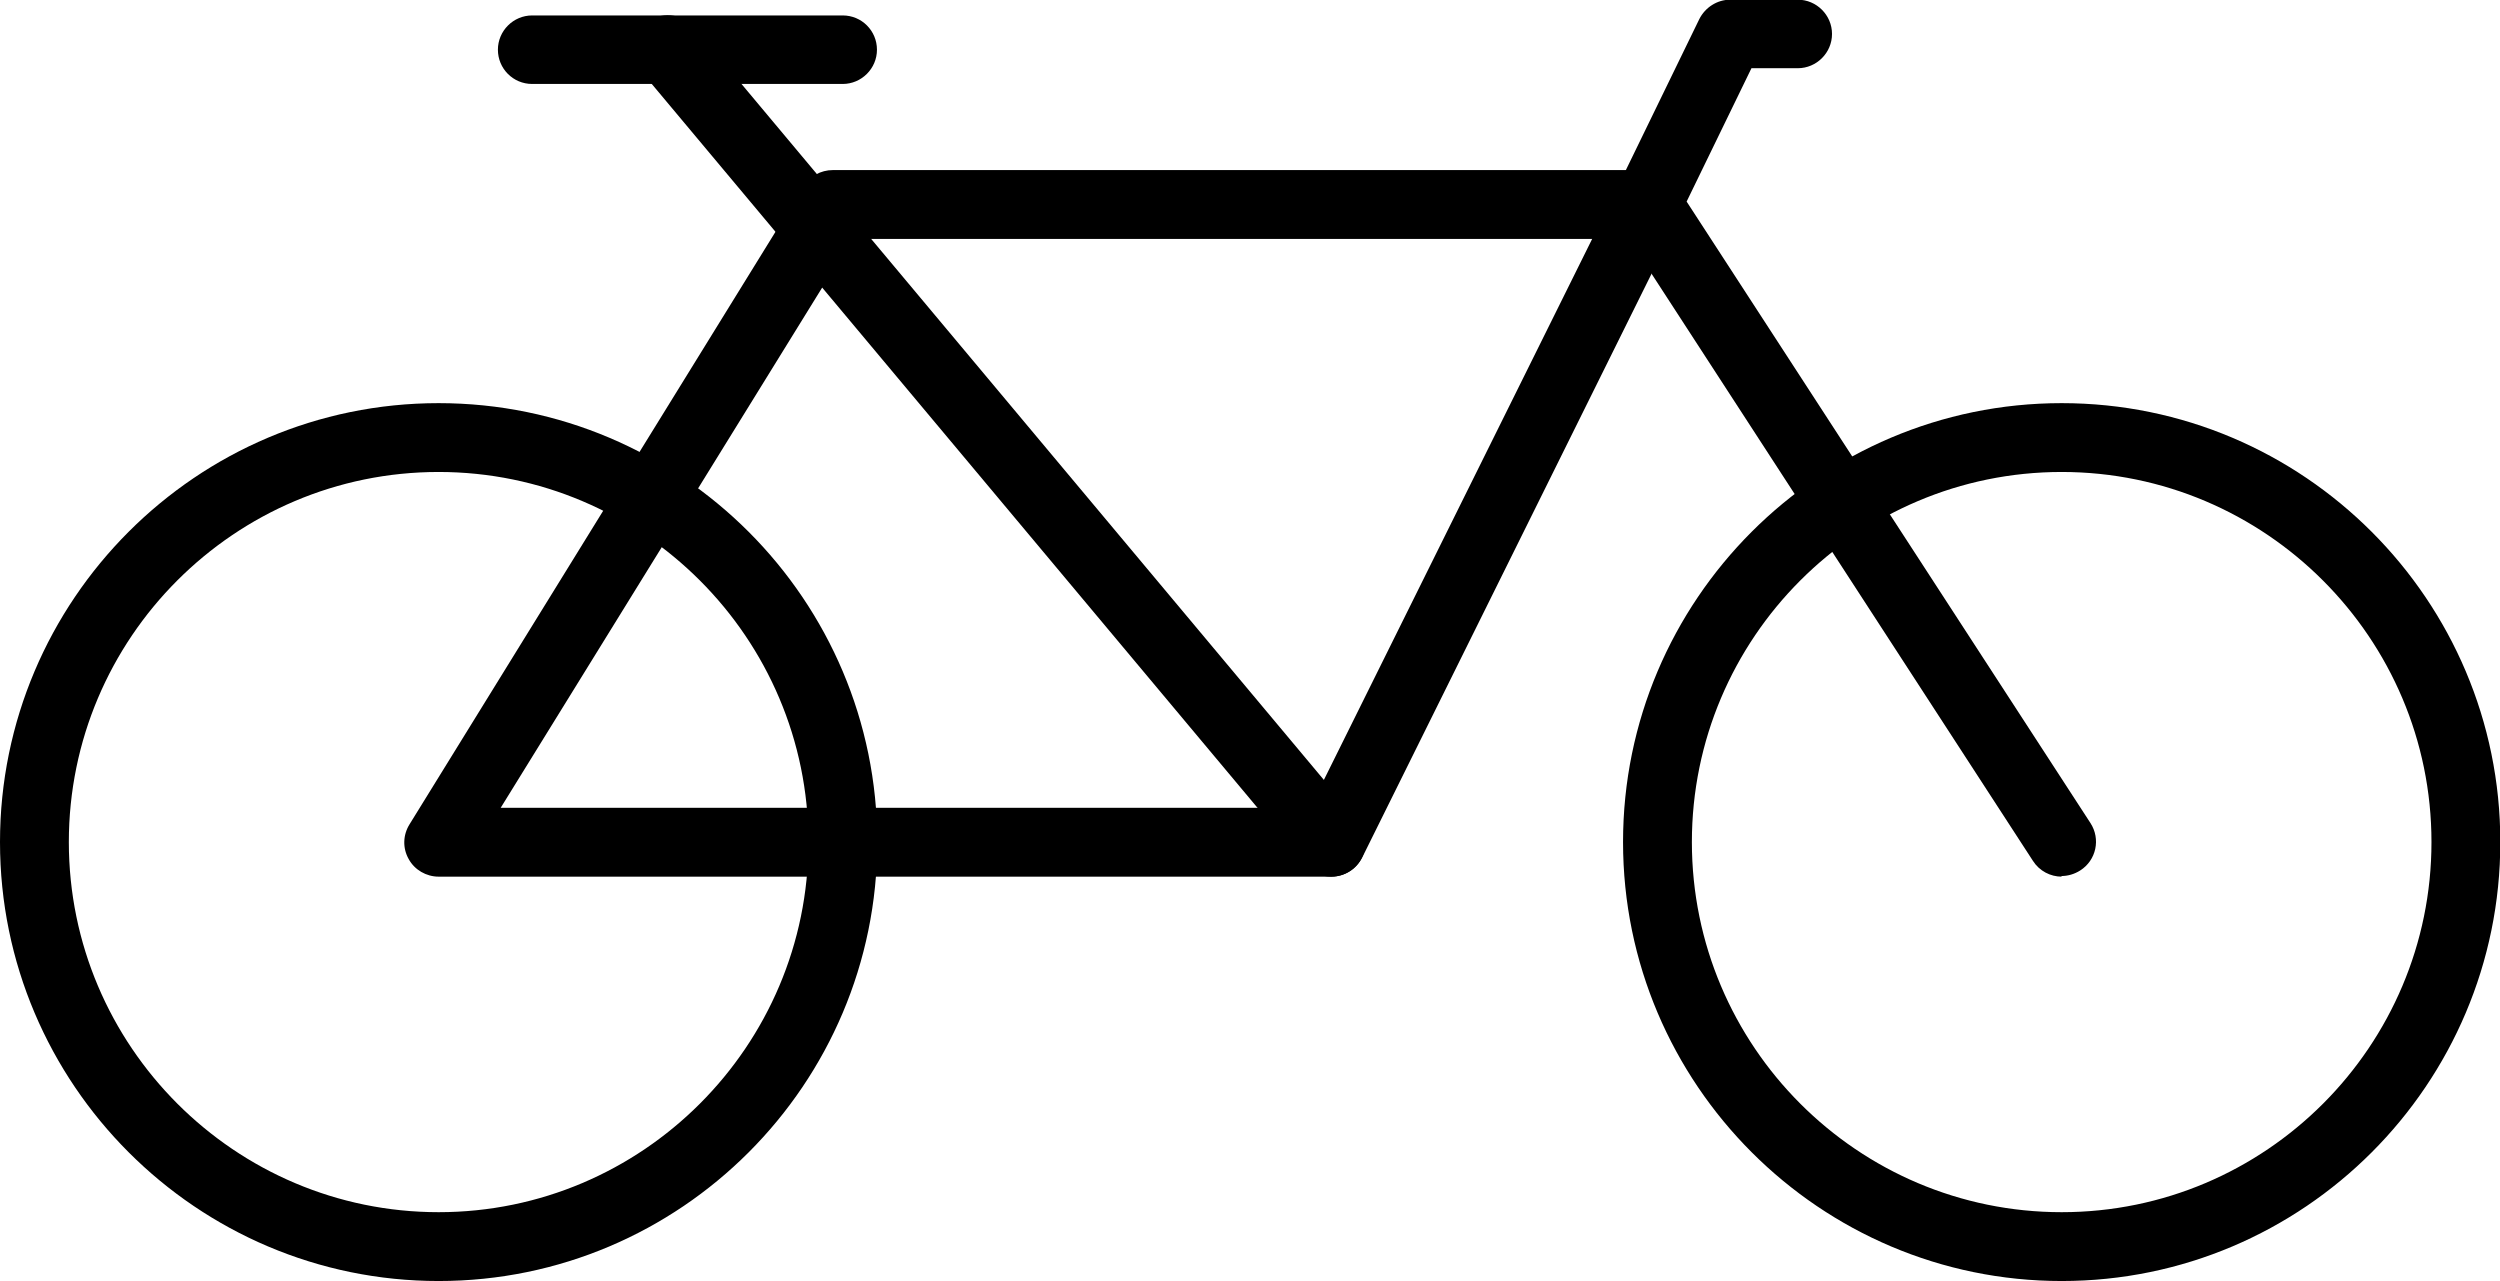
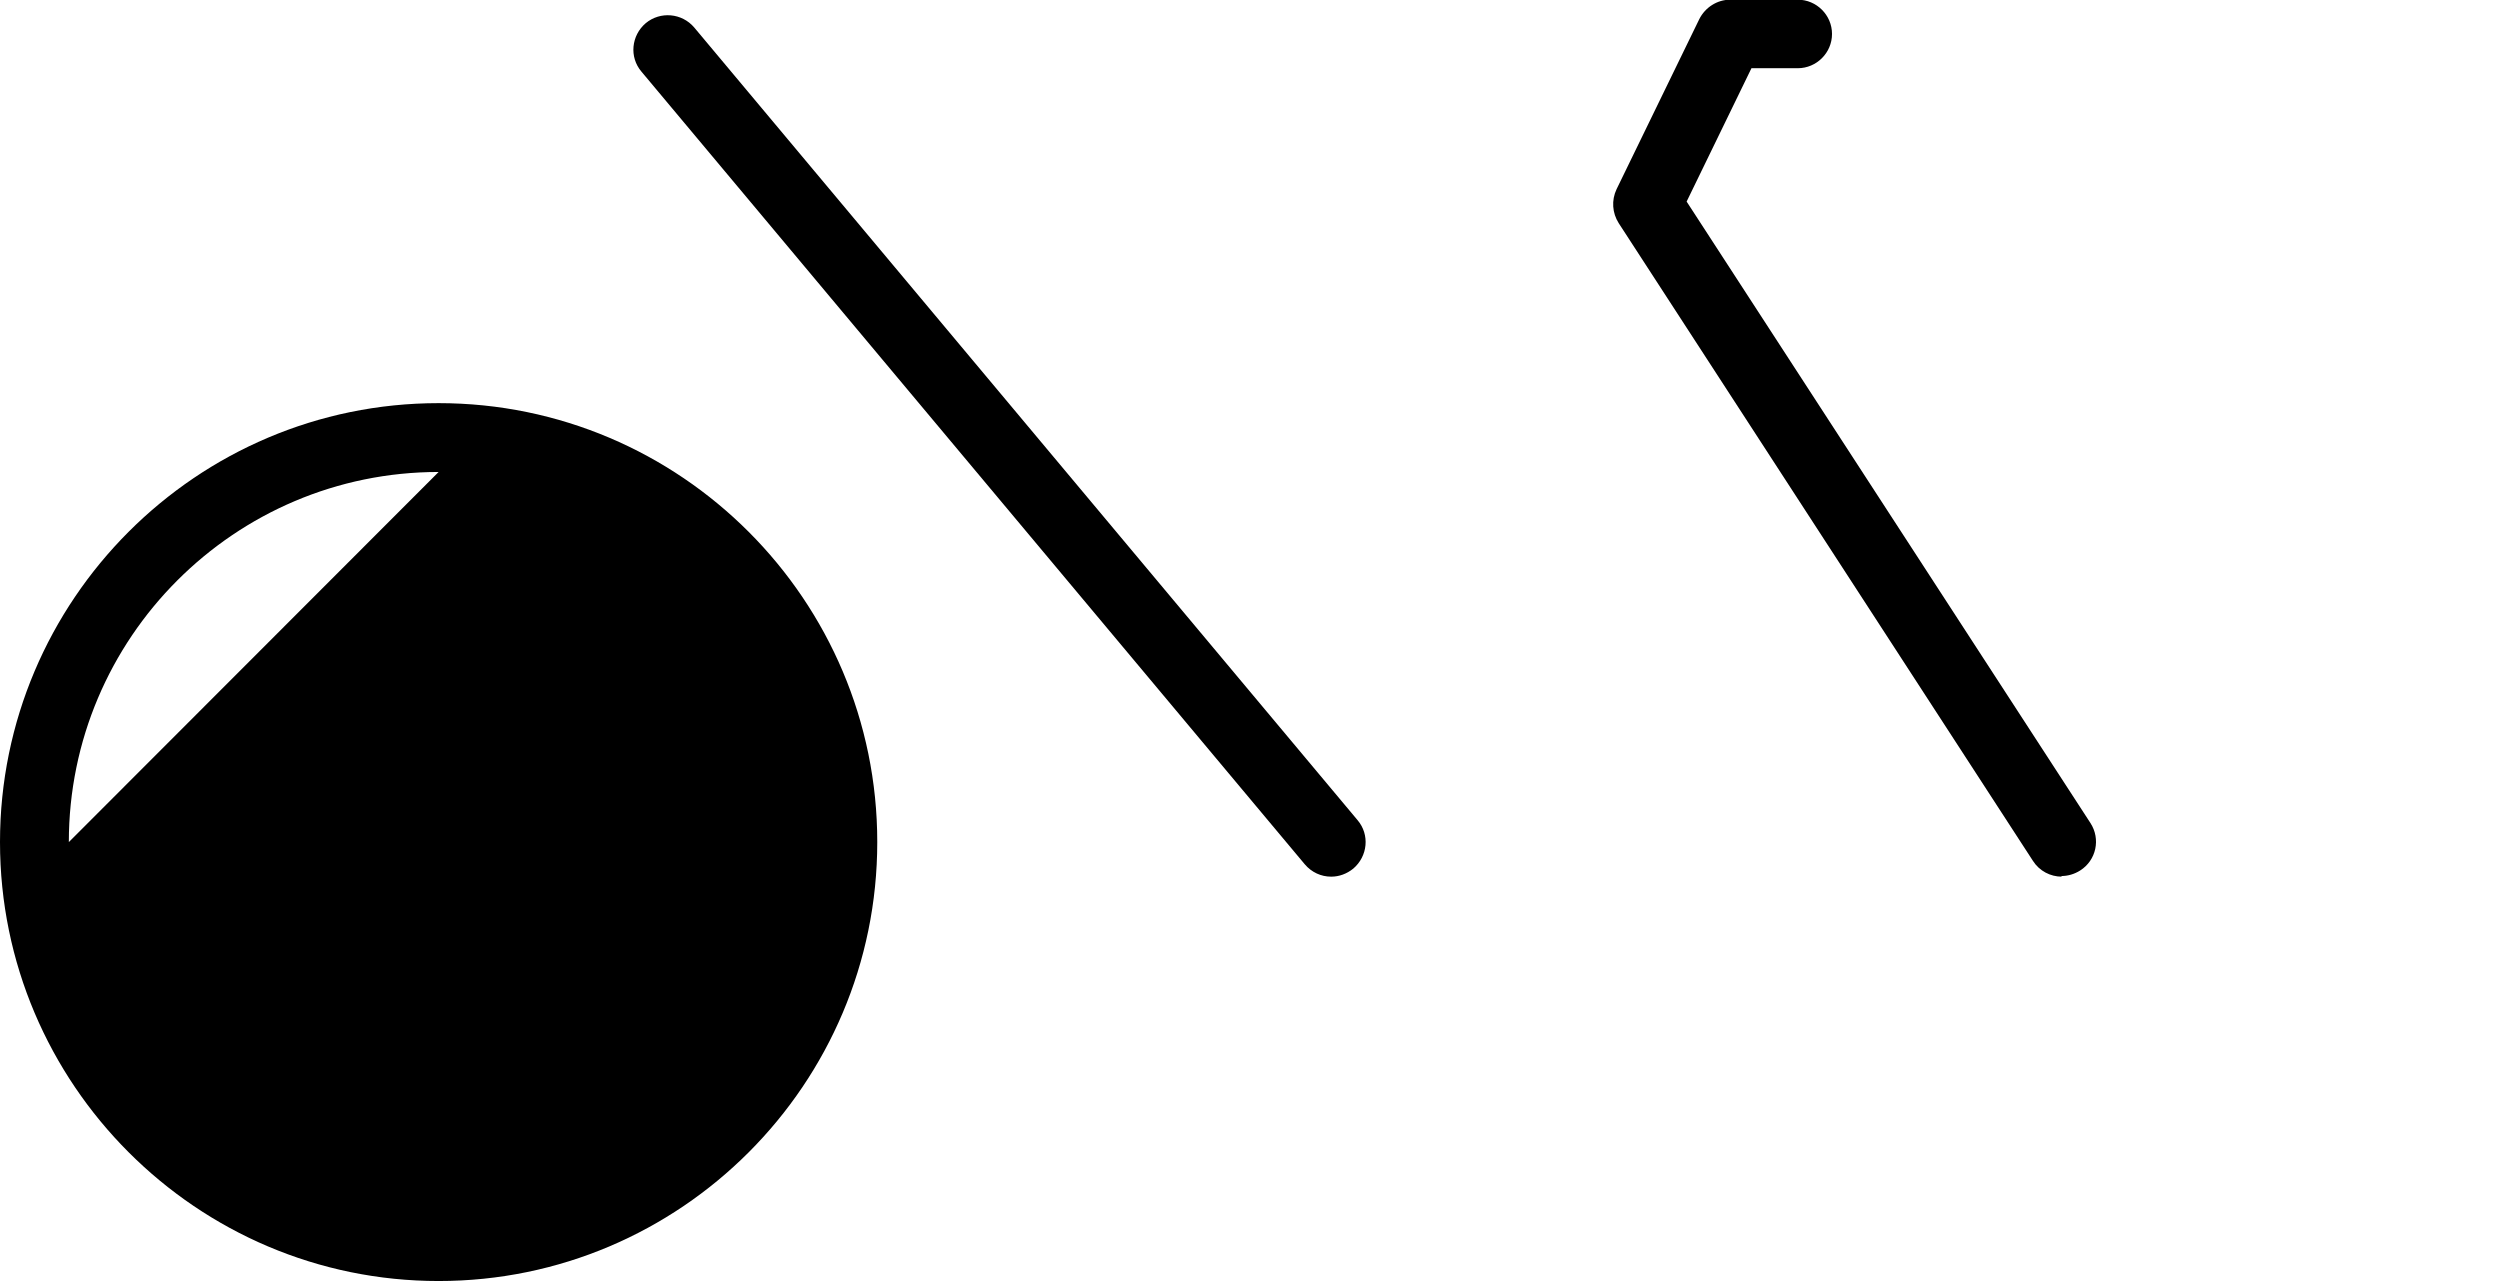
<svg xmlns="http://www.w3.org/2000/svg" id="Layer_1" data-name="Layer 1" viewBox="0 0 80.99 41.5">
  <defs>
    <style>
      .cls-1 {
        stroke-width: 0px;
      }
    </style>
  </defs>
-   <path class="cls-1" d="M14.21,41.5c-7.83,0-14.21-6.38-14.21-14.22s6.37-14.22,14.21-14.22,14.21,6.38,14.21,14.22-6.37,14.22-14.21,14.22ZM14.21,15.29c-6.61,0-11.98,5.38-11.98,11.99s5.38,11.99,11.98,11.99,11.98-5.38,11.98-11.99-5.38-11.99-11.98-11.99Z" />
-   <path class="cls-1" d="M66.79,41.5c-7.83,0-14.21-6.38-14.21-14.22s6.37-14.22,14.21-14.22,14.21,6.38,14.21,14.22-6.37,14.22-14.21,14.22ZM66.79,15.29c-6.61,0-11.98,5.38-11.98,11.99s5.37,11.99,11.98,11.99,11.98-5.38,11.98-11.99-5.38-11.99-11.98-11.99Z" />
-   <path class="cls-1" d="M43.12,28.4H14.21c-.4,0-.78-.22-.97-.57-.2-.35-.19-.78.03-1.13L26.03,6.04c.2-.33.56-.53.95-.53h26.39c.39,0,.74.2.95.53.2.33.22.74.05,1.08l-10.24,20.66c-.19.38-.57.62-1,.62ZM16.21,26.17h26.23l9.14-18.43h-23.97l-11.39,18.43Z" />
+   <path class="cls-1" d="M14.21,41.5c-7.83,0-14.21-6.38-14.21-14.22s6.37-14.22,14.21-14.22,14.21,6.38,14.21,14.22-6.37,14.22-14.21,14.22ZM14.21,15.29c-6.61,0-11.98,5.38-11.98,11.99Z" />
  <path class="cls-1" d="M43.12,28.4c-.32,0-.63-.14-.85-.4L20.78,2.32c-.4-.47-.33-1.17.14-1.57.47-.39,1.17-.33,1.57.14l21.49,25.68c.4.47.33,1.17-.14,1.57-.21.17-.46.26-.71.26Z" />
  <path class="cls-1" d="M66.79,28.4c-.36,0-.72-.18-.93-.51l-13.42-20.66c-.21-.33-.24-.74-.07-1.1l2.68-5.51c.19-.38.58-.63,1-.63h2.19c.61,0,1.11.5,1.11,1.11s-.5,1.11-1.11,1.11h-1.5l-2.1,4.32,13.08,20.13c.34.52.19,1.21-.33,1.54-.19.12-.4.18-.61.18Z" />
-   <path class="cls-1" d="M27.3,2.72h-10.06c-.62,0-1.11-.5-1.11-1.11s.5-1.11,1.11-1.11h10.06c.62,0,1.11.5,1.11,1.11s-.5,1.11-1.11,1.11Z" />
</svg>